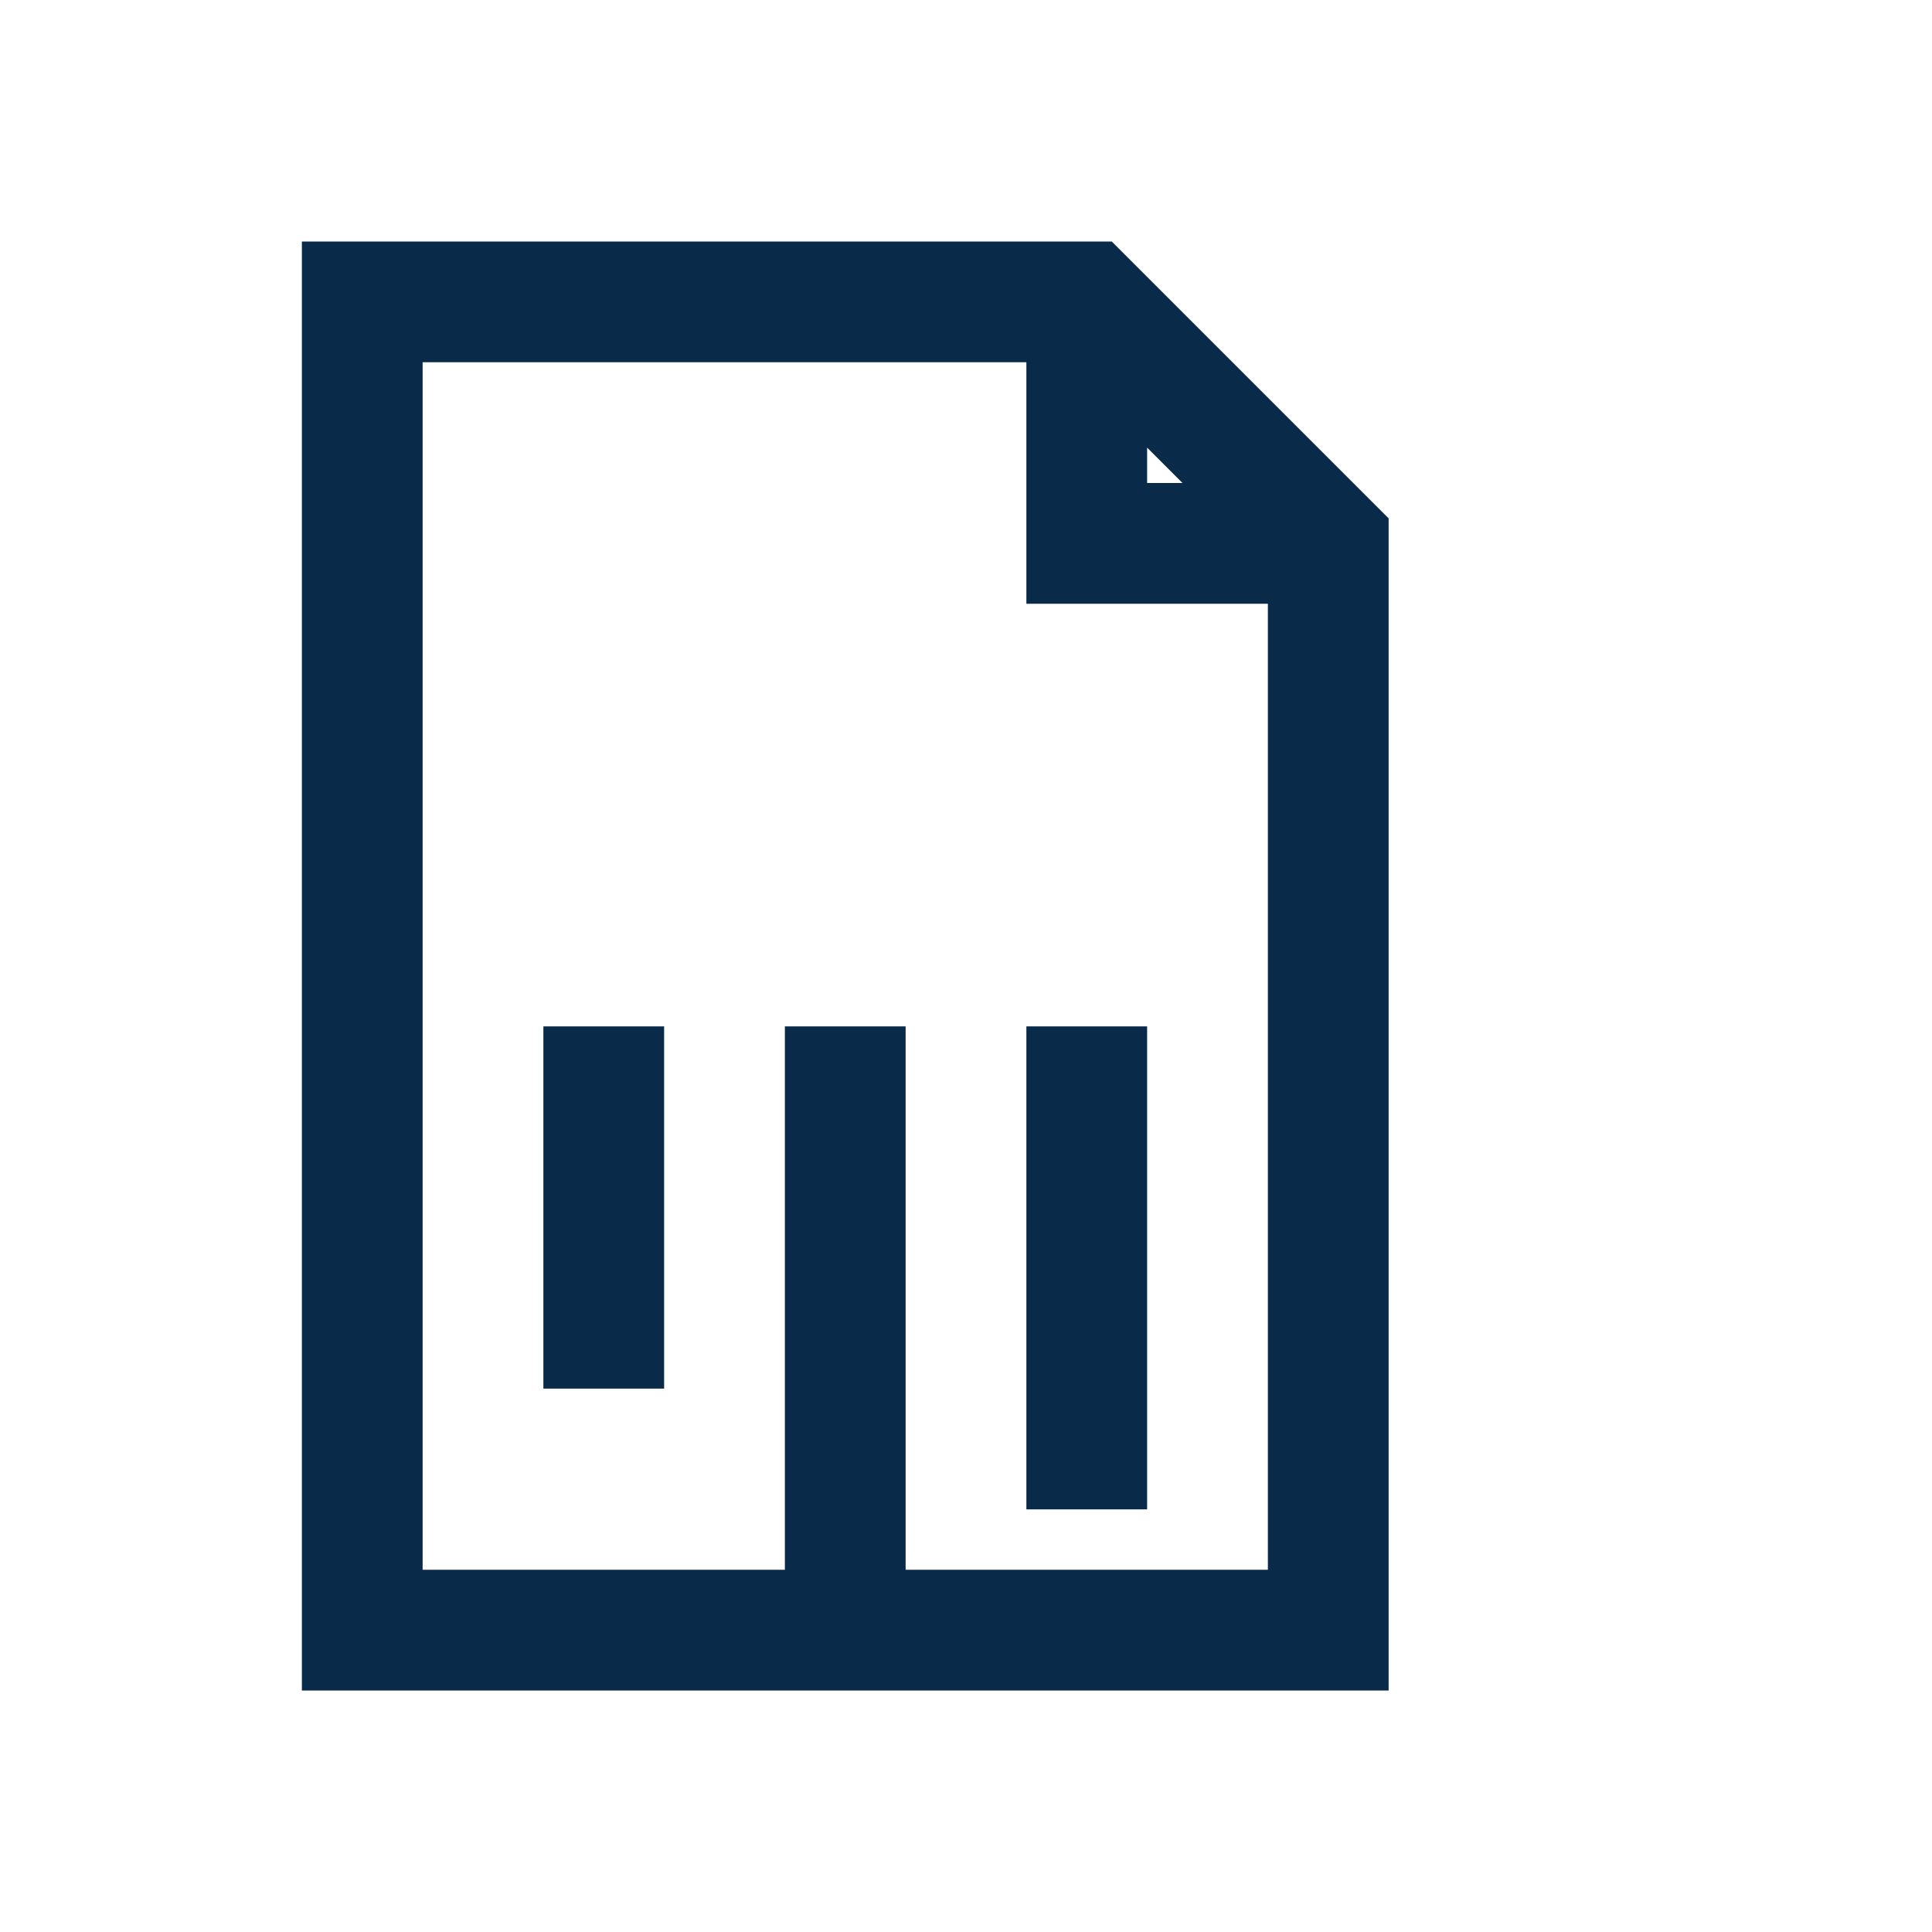
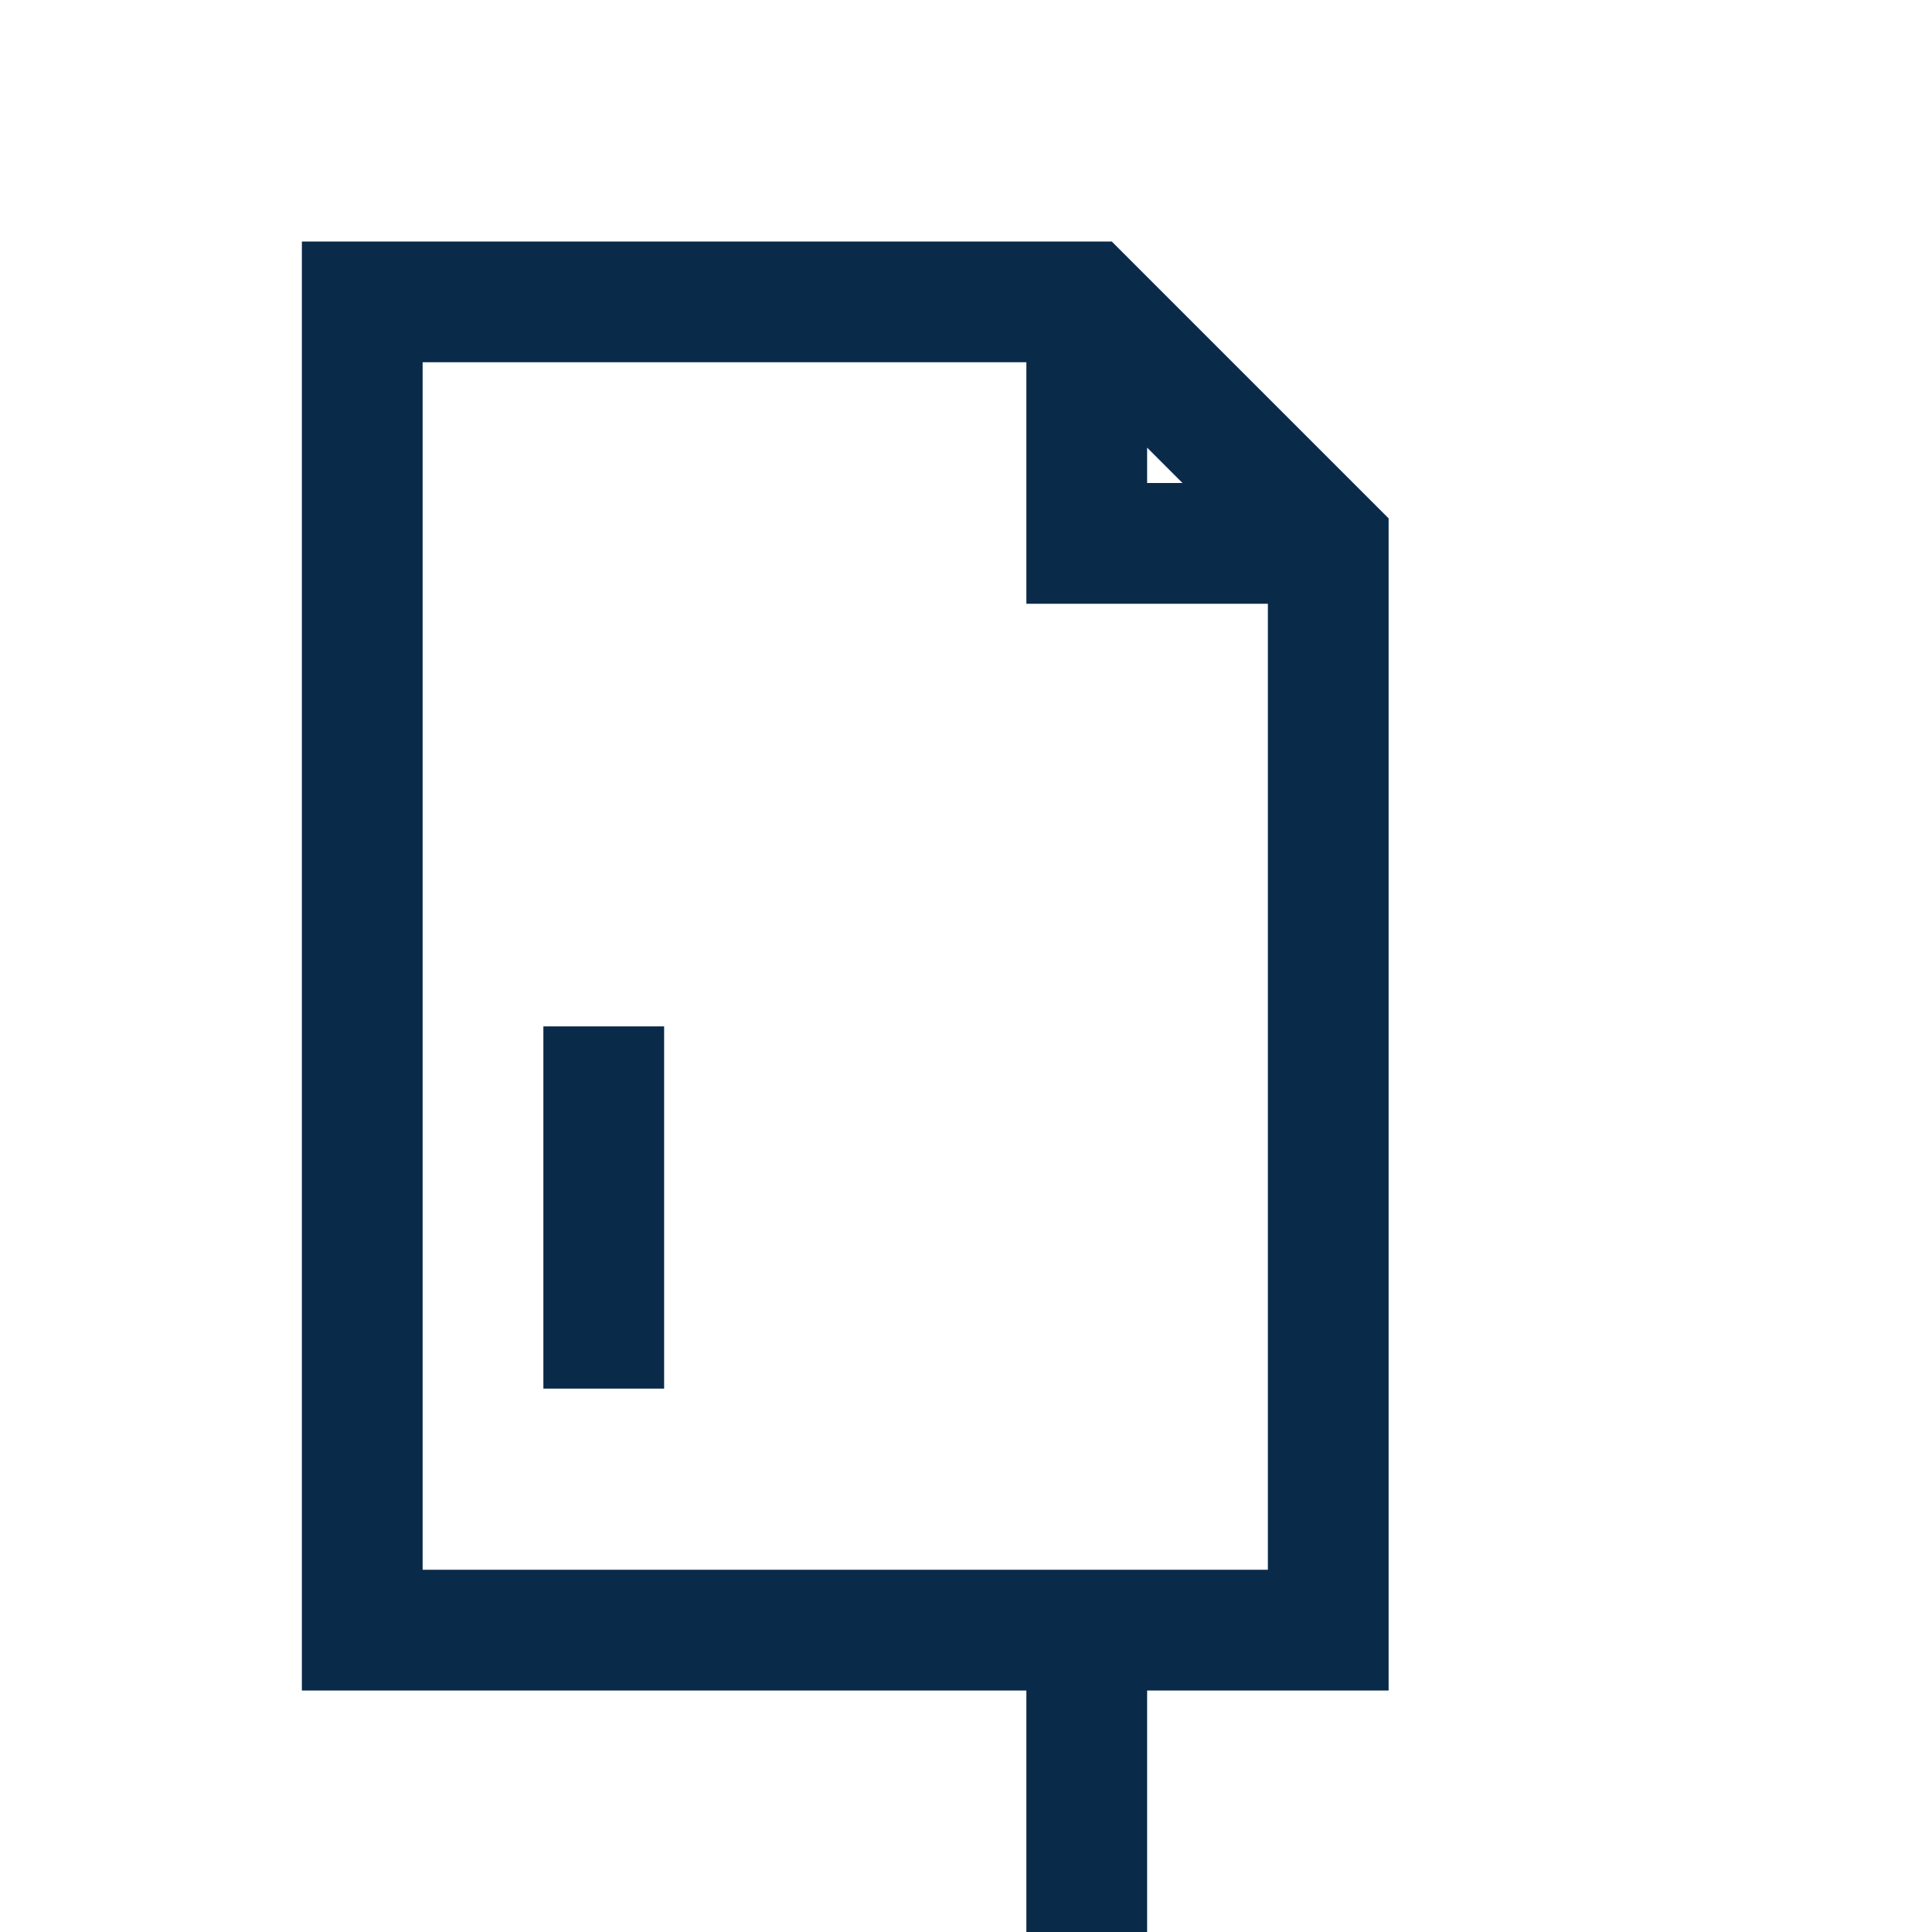
<svg xmlns="http://www.w3.org/2000/svg" width="32" height="32" viewBox="0 0 32 32">
-   <path d="M6 5h12l4 4v18H6zM18 5v4h4M10 23v-6m4 10v-10m4 8v-8" fill="none" stroke="#0A2A4A" stroke-width="2" />
+   <path d="M6 5h12l4 4v18H6zM18 5v4h4M10 23v-6m4 10m4 8v-8" fill="none" stroke="#0A2A4A" stroke-width="2" />
</svg>